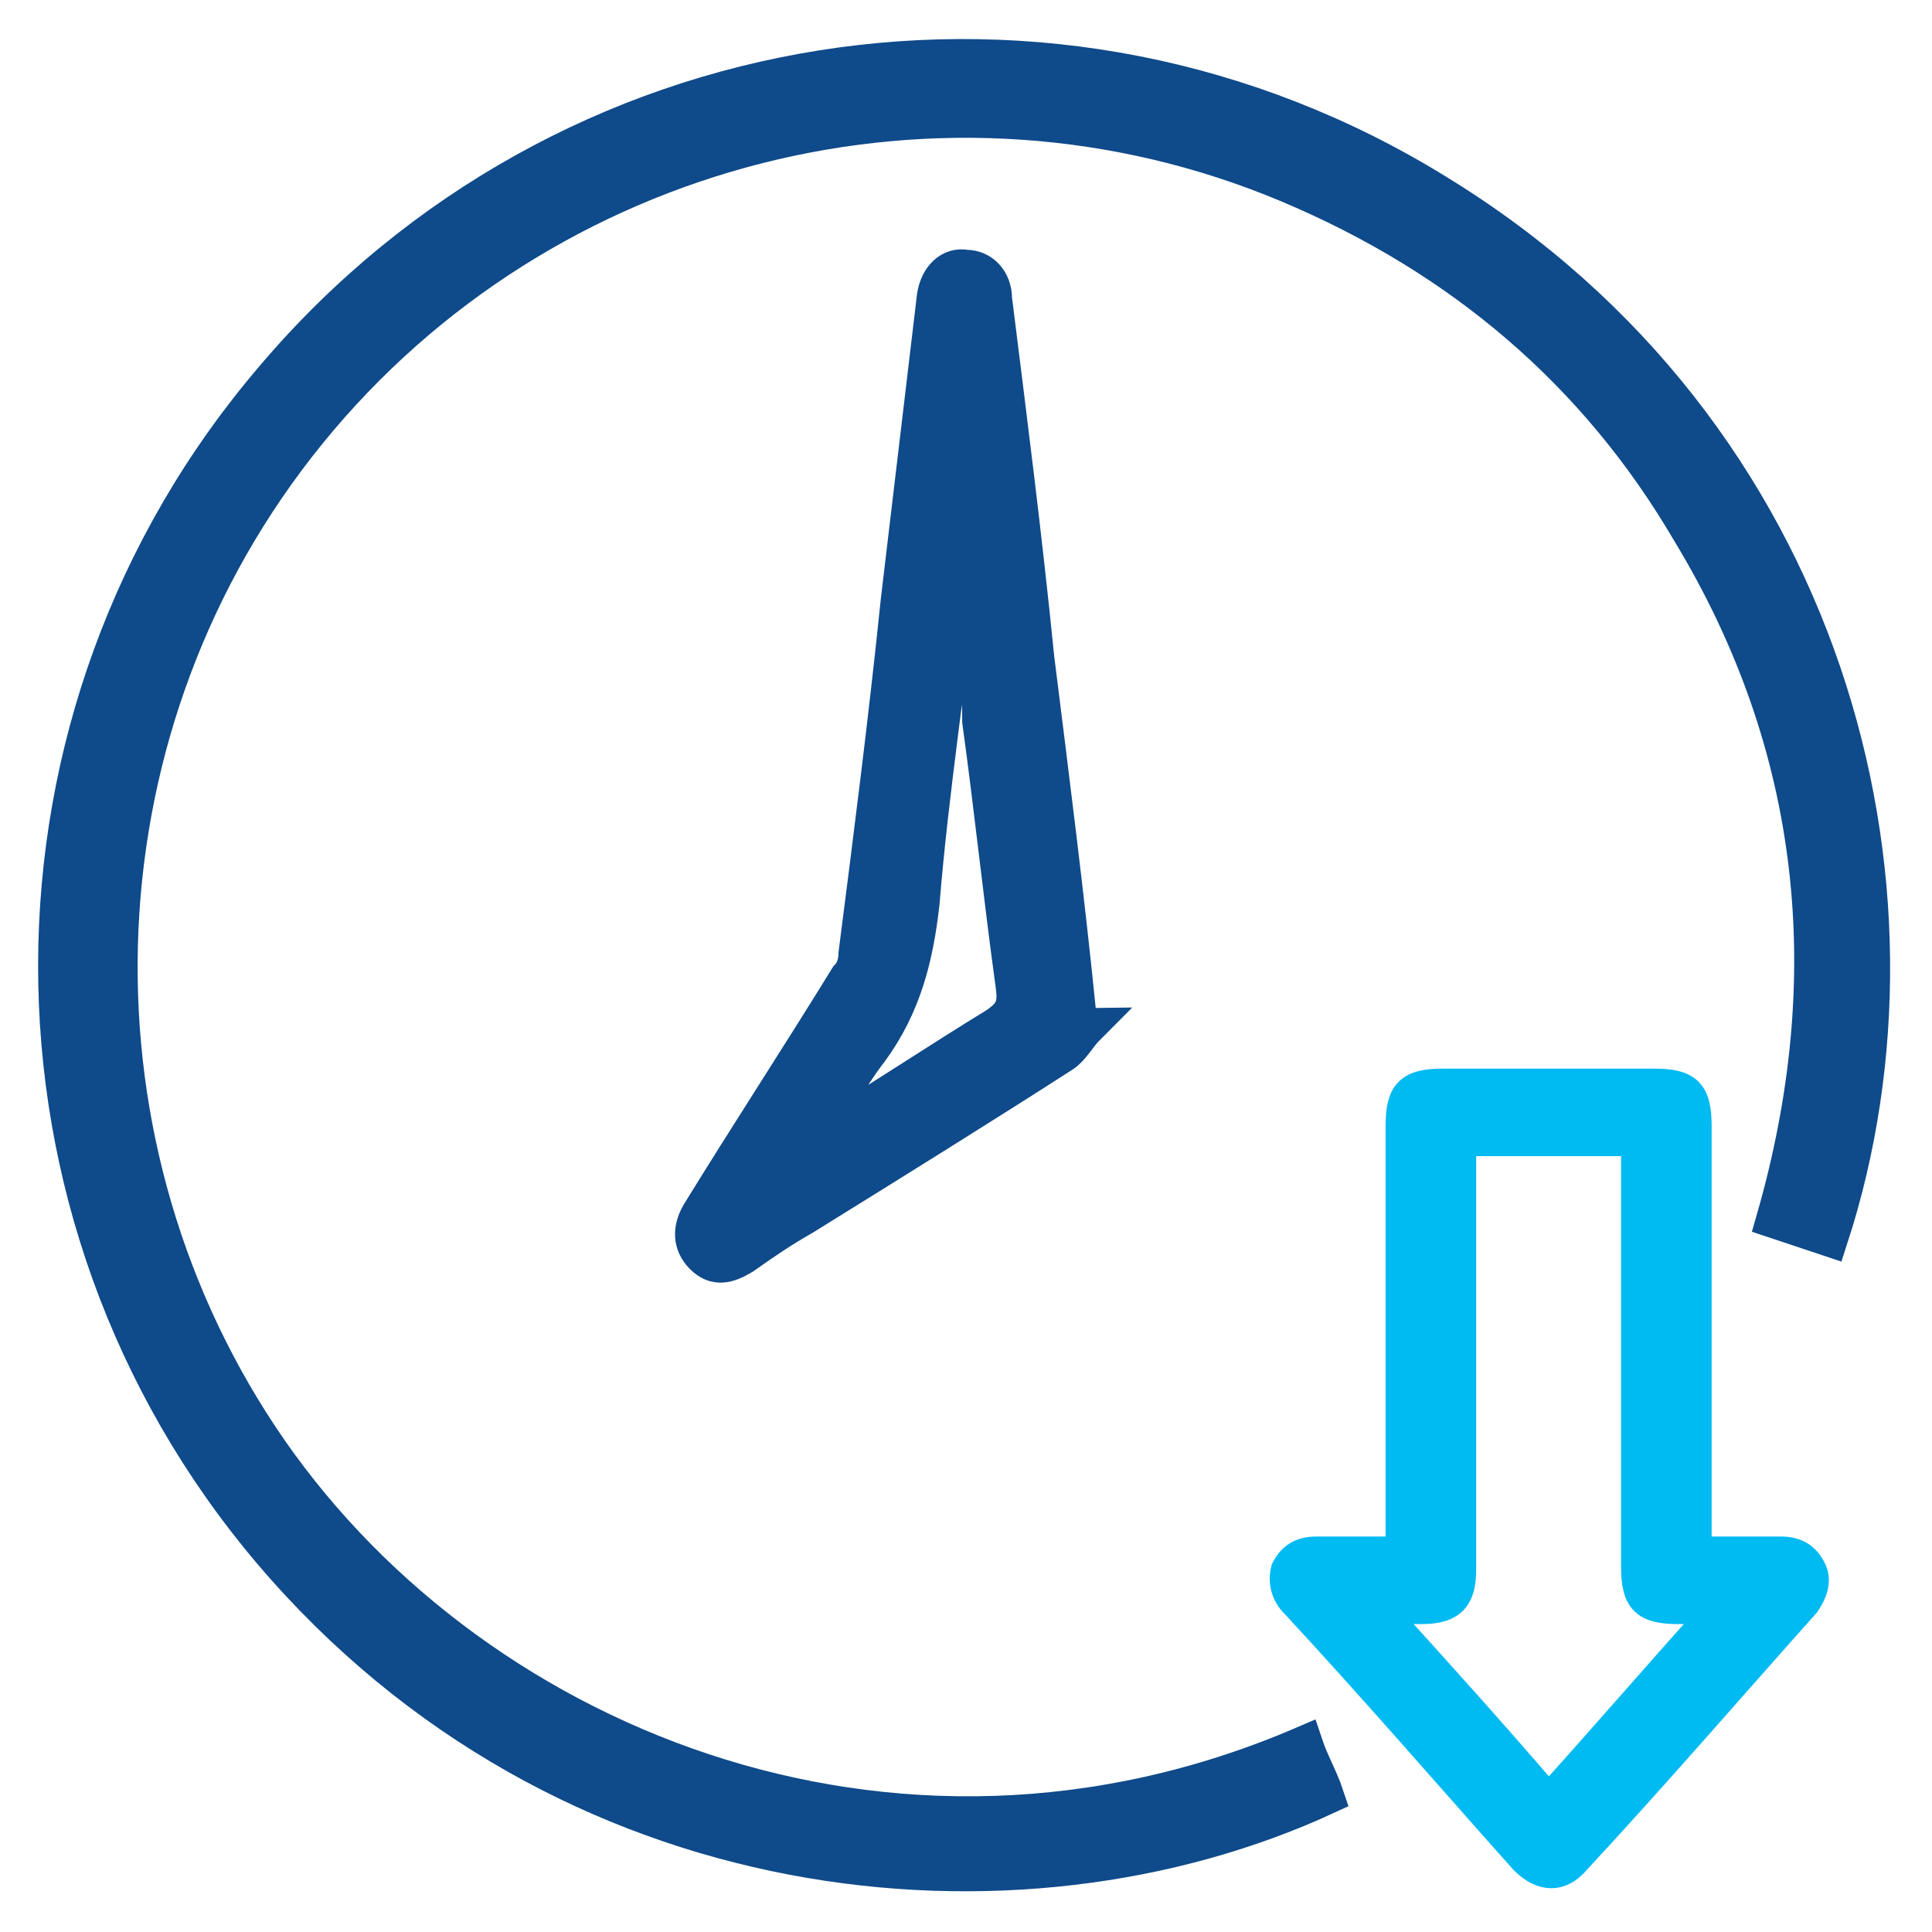
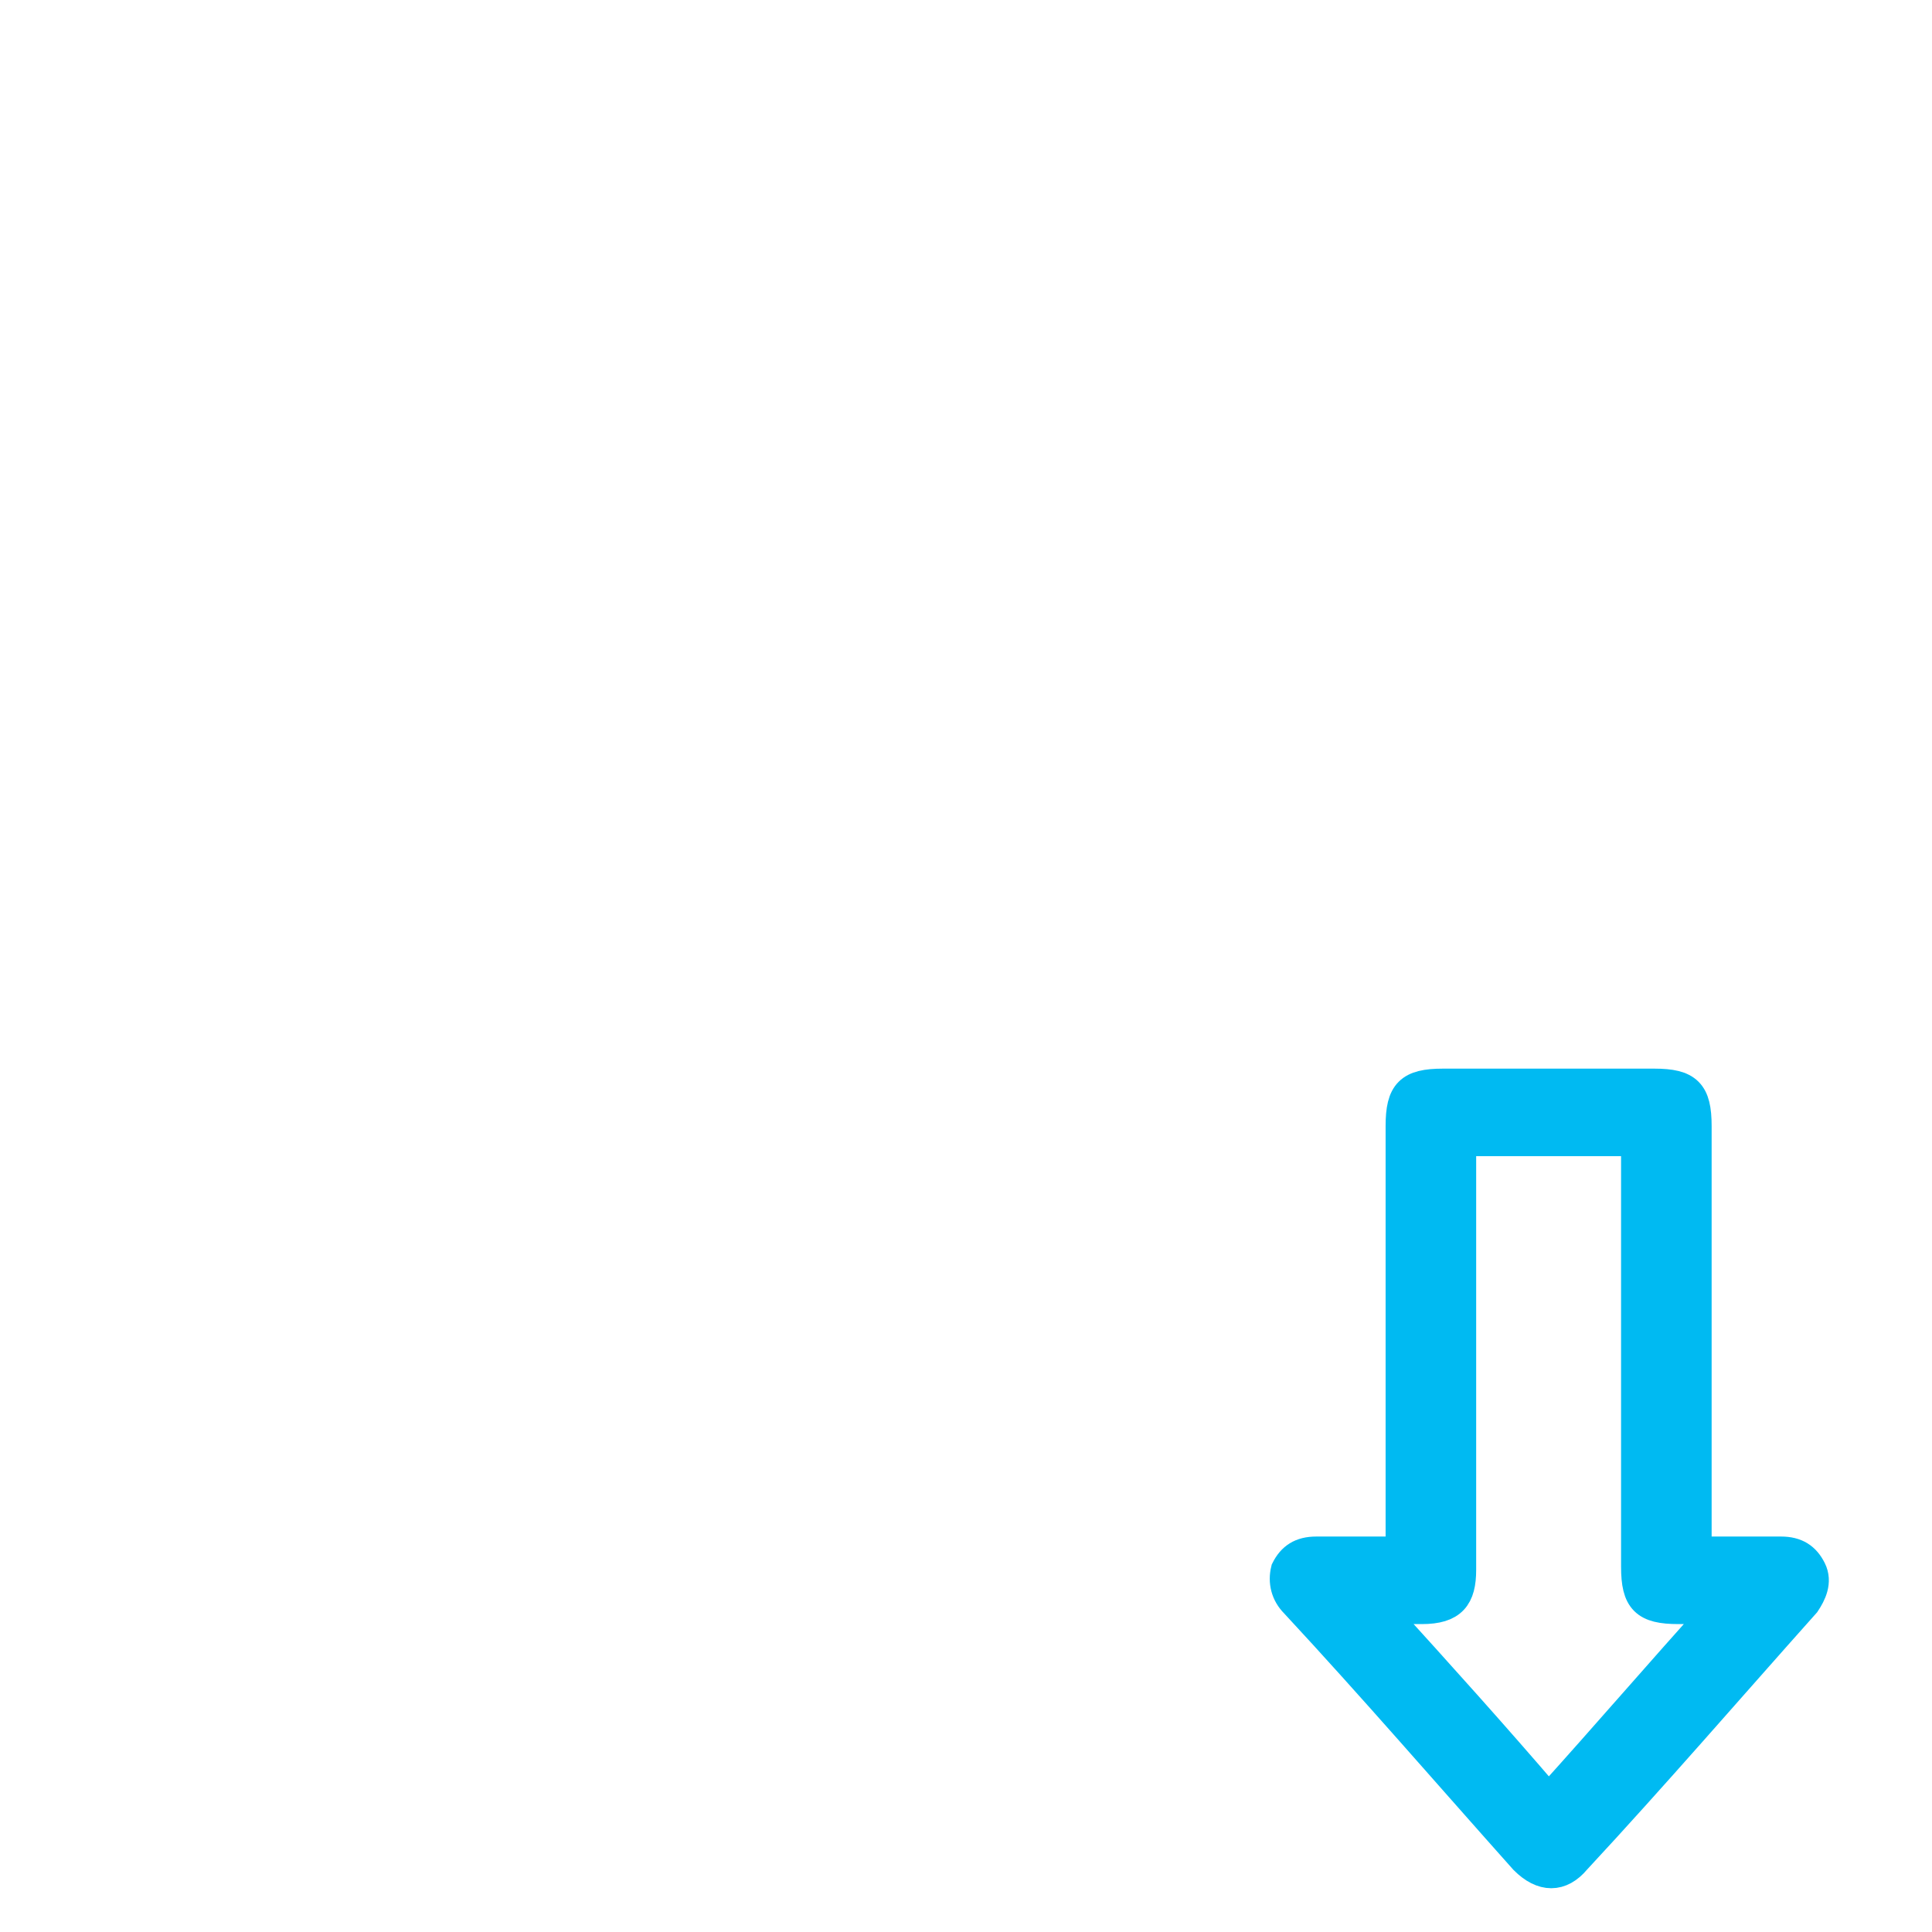
<svg xmlns="http://www.w3.org/2000/svg" version="1.1" id="Layer_1" x="0px" y="0px" viewBox="0 0 64 64" enable-background="new 0 0 64 64" xml:space="preserve">
-   <path fill="#0F4A8A" stroke="#0F4A8A" stroke-width="1.25" stroke-miterlimit="10" d="M60.6,41c-0.6-0.2-1.2-0.4-1.8-0.6  c2.3-8,1.5-15.7-2.8-22.8c-3.1-5.3-7.6-9.1-13.3-11.5C31.3,1.3,18,4.7,10.2,14.3c-7.8,9.6-8.3,23.2-1.6,33.3  c6.7,10.1,20.9,16.1,34.6,10.2c0.2,0.6,0.5,1.1,0.7,1.7C33.7,64.2,18.7,62.8,9,51.4c-9.5-11.2-9.5-27.7,0.1-38.9  C18.7,1.2,35-1.4,47.6,6.4C60.5,14.3,64.4,29.3,60.6,41z" />
  <path fill="#00BAF2" stroke="#00BAF2" stroke-miterlimit="10" d="M56.2,51.4c1,0,1.9,0,2.8,0c0.5,0,0.8,0.2,1,0.6  c0.2,0.4,0,0.8-0.2,1.1c-2.5,2.8-5,5.7-7.6,8.5c-0.5,0.6-1.1,0.6-1.7,0c-2.5-2.8-5-5.7-7.6-8.5c-0.3-0.3-0.4-0.7-0.3-1.1  c0.2-0.4,0.5-0.6,1-0.6c0.9,0,1.8,0,2.8,0c0-0.3,0-0.5,0-0.7c0-4.5,0-9,0-13.4c0-1.1,0.3-1.4,1.4-1.4c2.3,0,4.6,0,7,0  c1.1,0,1.4,0.3,1.4,1.4c0,4.5,0,9,0,13.4C56.2,50.9,56.2,51.1,56.2,51.4z M51.3,59.6c1.9-2.1,3.7-4.2,5.6-6.3c-0.5,0-0.9,0-1.3,0  c-1.1,0-1.4-0.3-1.4-1.4c0-4.5,0-9,0-13.4c0-0.2,0-0.4,0-0.7c-2,0-3.9,0-5.8,0c0,0.2,0,0.4,0,0.6c0,4.5,0,9.1,0,13.6  c0,0.9-0.3,1.3-1.3,1.3c-0.4,0-0.9,0-1.4,0C47.7,55.5,49.5,57.5,51.3,59.6z" />
-   <path fill="#0F4A8A" stroke="#0F4A8A" stroke-width="1.25" stroke-miterlimit="10" d="M36,34c-0.3,0.3-0.5,0.7-0.8,0.9  c-2.8,1.8-5.7,3.6-8.6,5.4c-0.7,0.4-1.3,0.8-2,1.3c-0.5,0.3-0.9,0.4-1.3,0c-0.4-0.4-0.4-0.9-0.1-1.4c1.6-2.6,3.3-5.2,4.9-7.8  c0.2-0.2,0.3-0.5,0.3-0.8c0.5-3.9,1-7.8,1.4-11.7c0.4-3.4,0.8-6.7,1.2-10.1c0.1-0.6,0.5-1,1-0.9c0.5,0,0.9,0.4,0.9,1  c0.5,4,1,7.9,1.4,11.9c0.5,4,1,7.9,1.4,11.9c0,0.1,0,0.2,0,0.4C35.9,33.9,35.9,34,36,34z M32,18.5c0,0-0.1,0-0.1,0  c0,0.1-0.1,0.1-0.1,0.2c-0.4,3.7-1,7.5-1.3,11.2c-0.2,1.8-0.6,3.4-1.7,4.9c-0.7,0.9-1.2,1.9-1.8,2.8c0.2,0,0.4-0.1,0.6-0.2  c1.8-1.1,3.6-2.3,5.4-3.4c0.6-0.4,0.7-0.7,0.6-1.4c-0.4-2.9-0.7-5.8-1.1-8.7C32.5,22.1,32.2,20.3,32,18.5z" />
</svg>